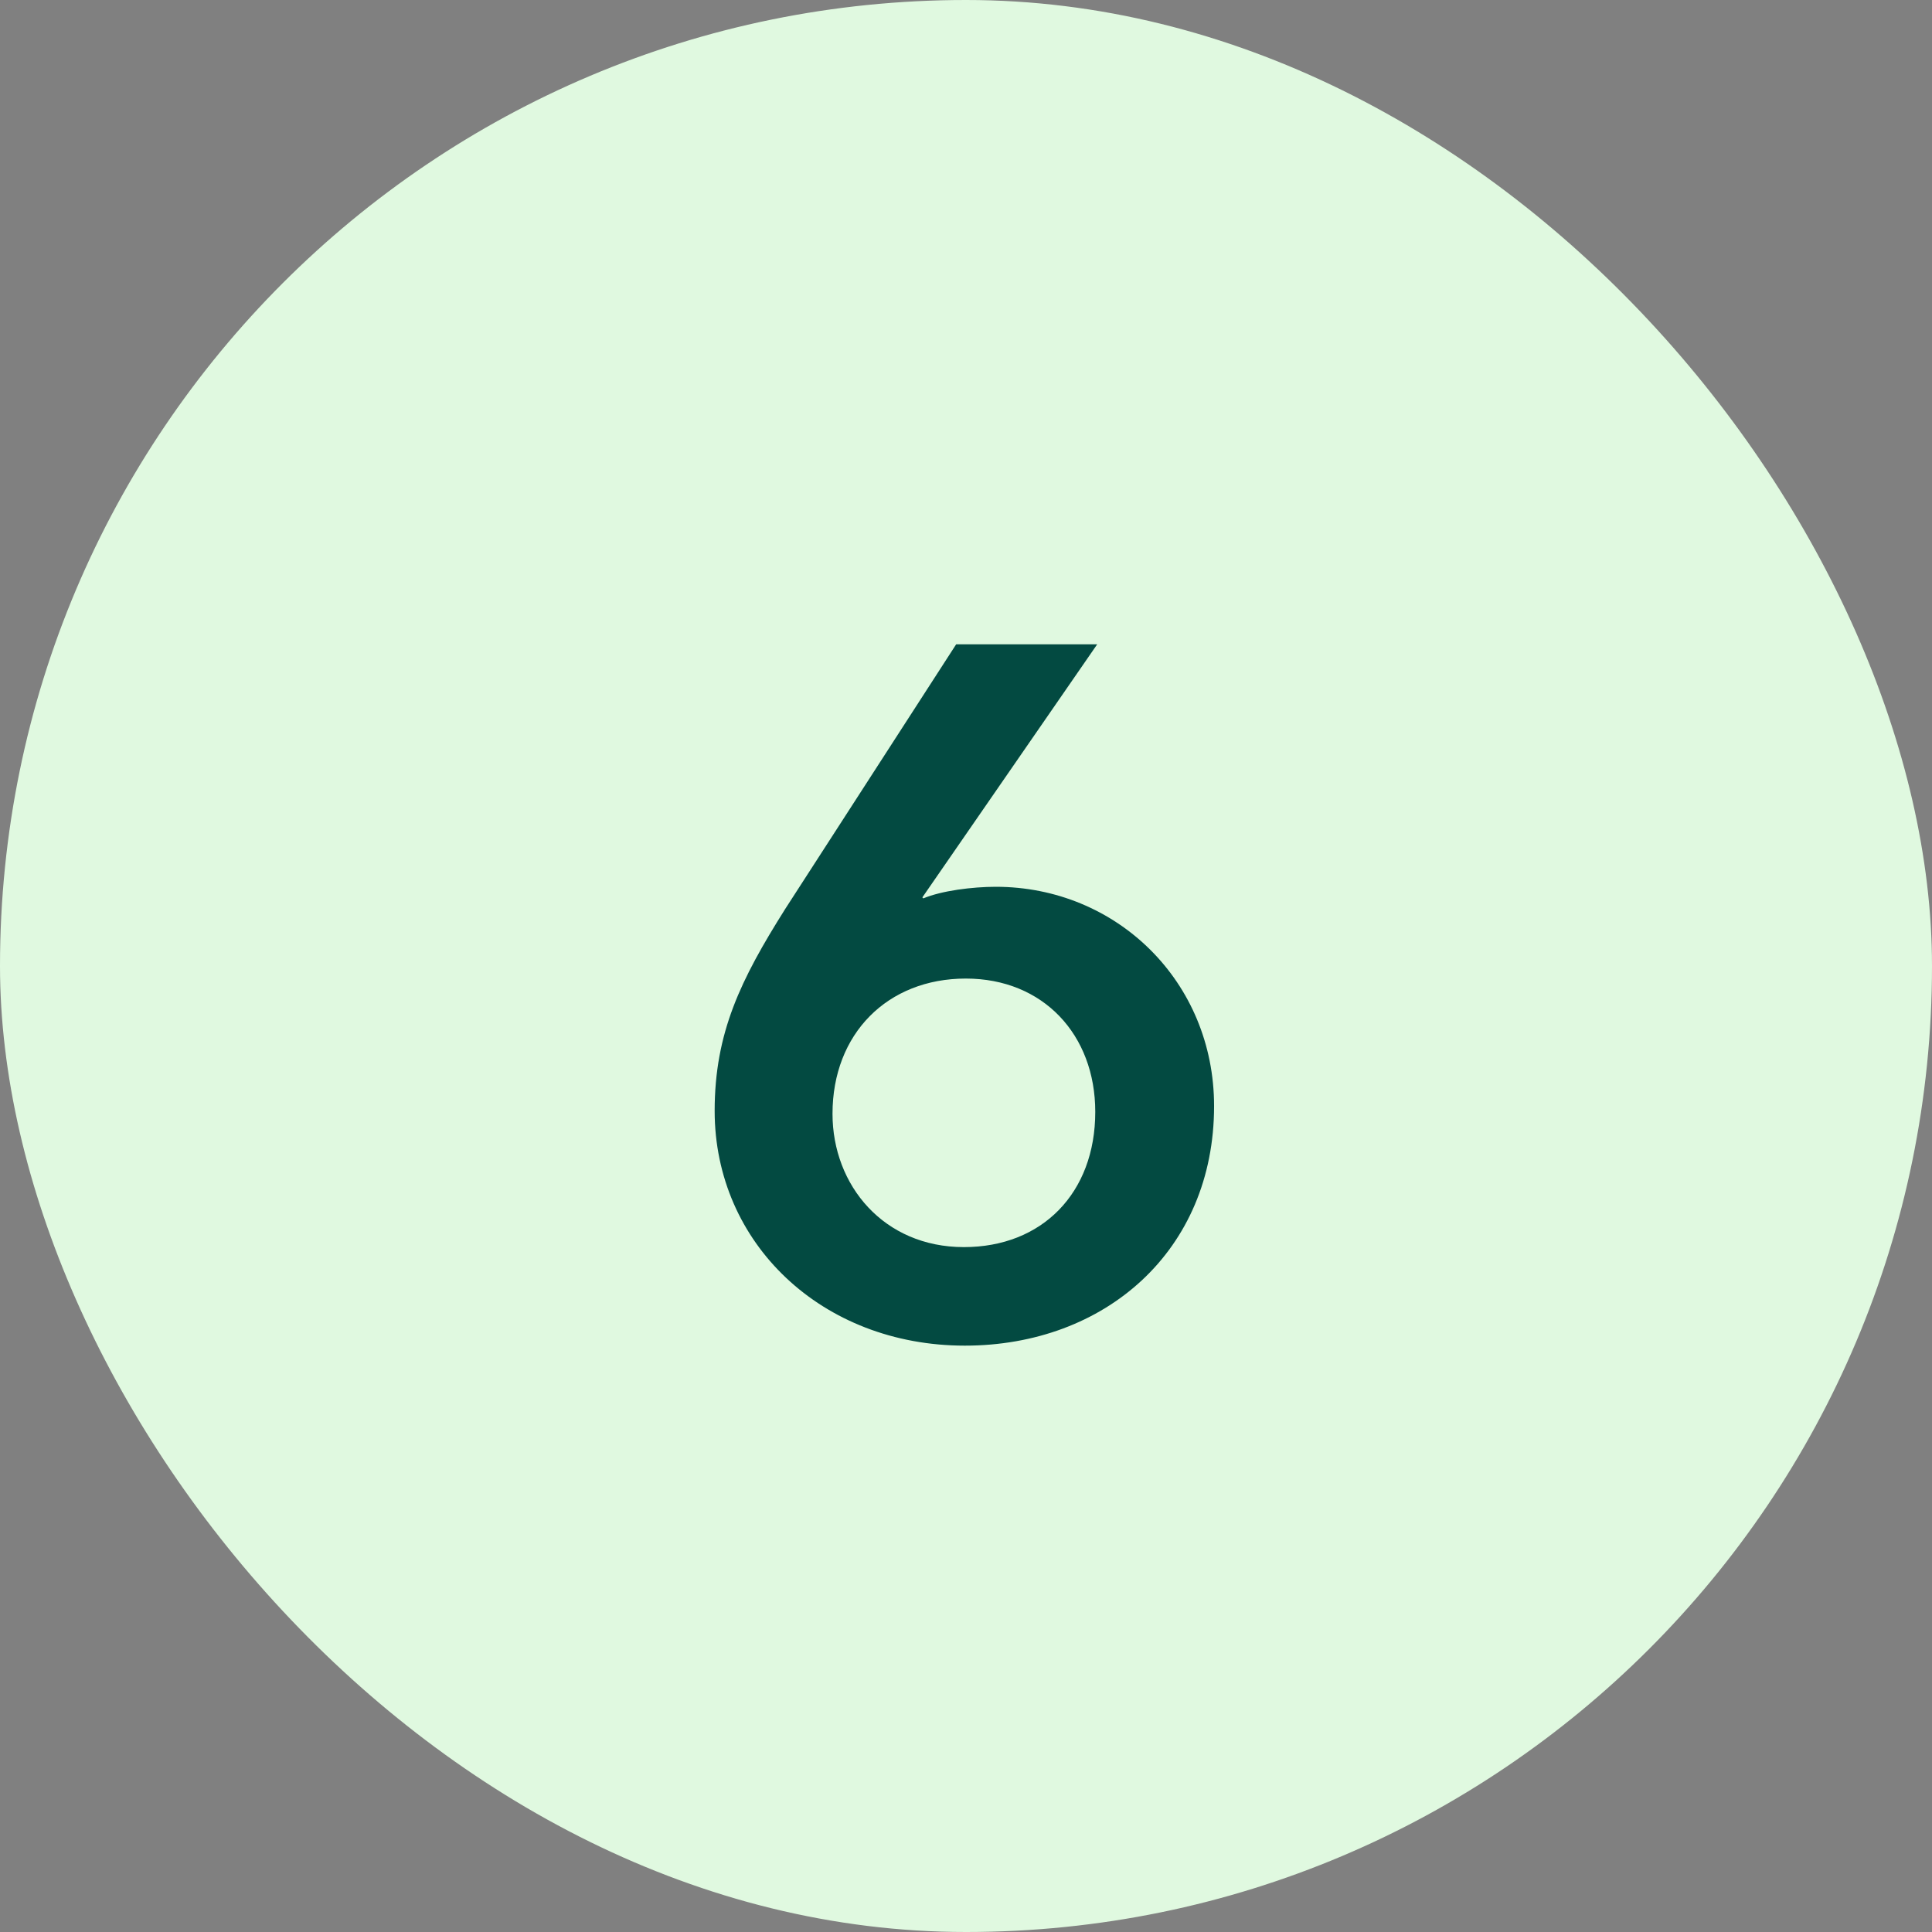
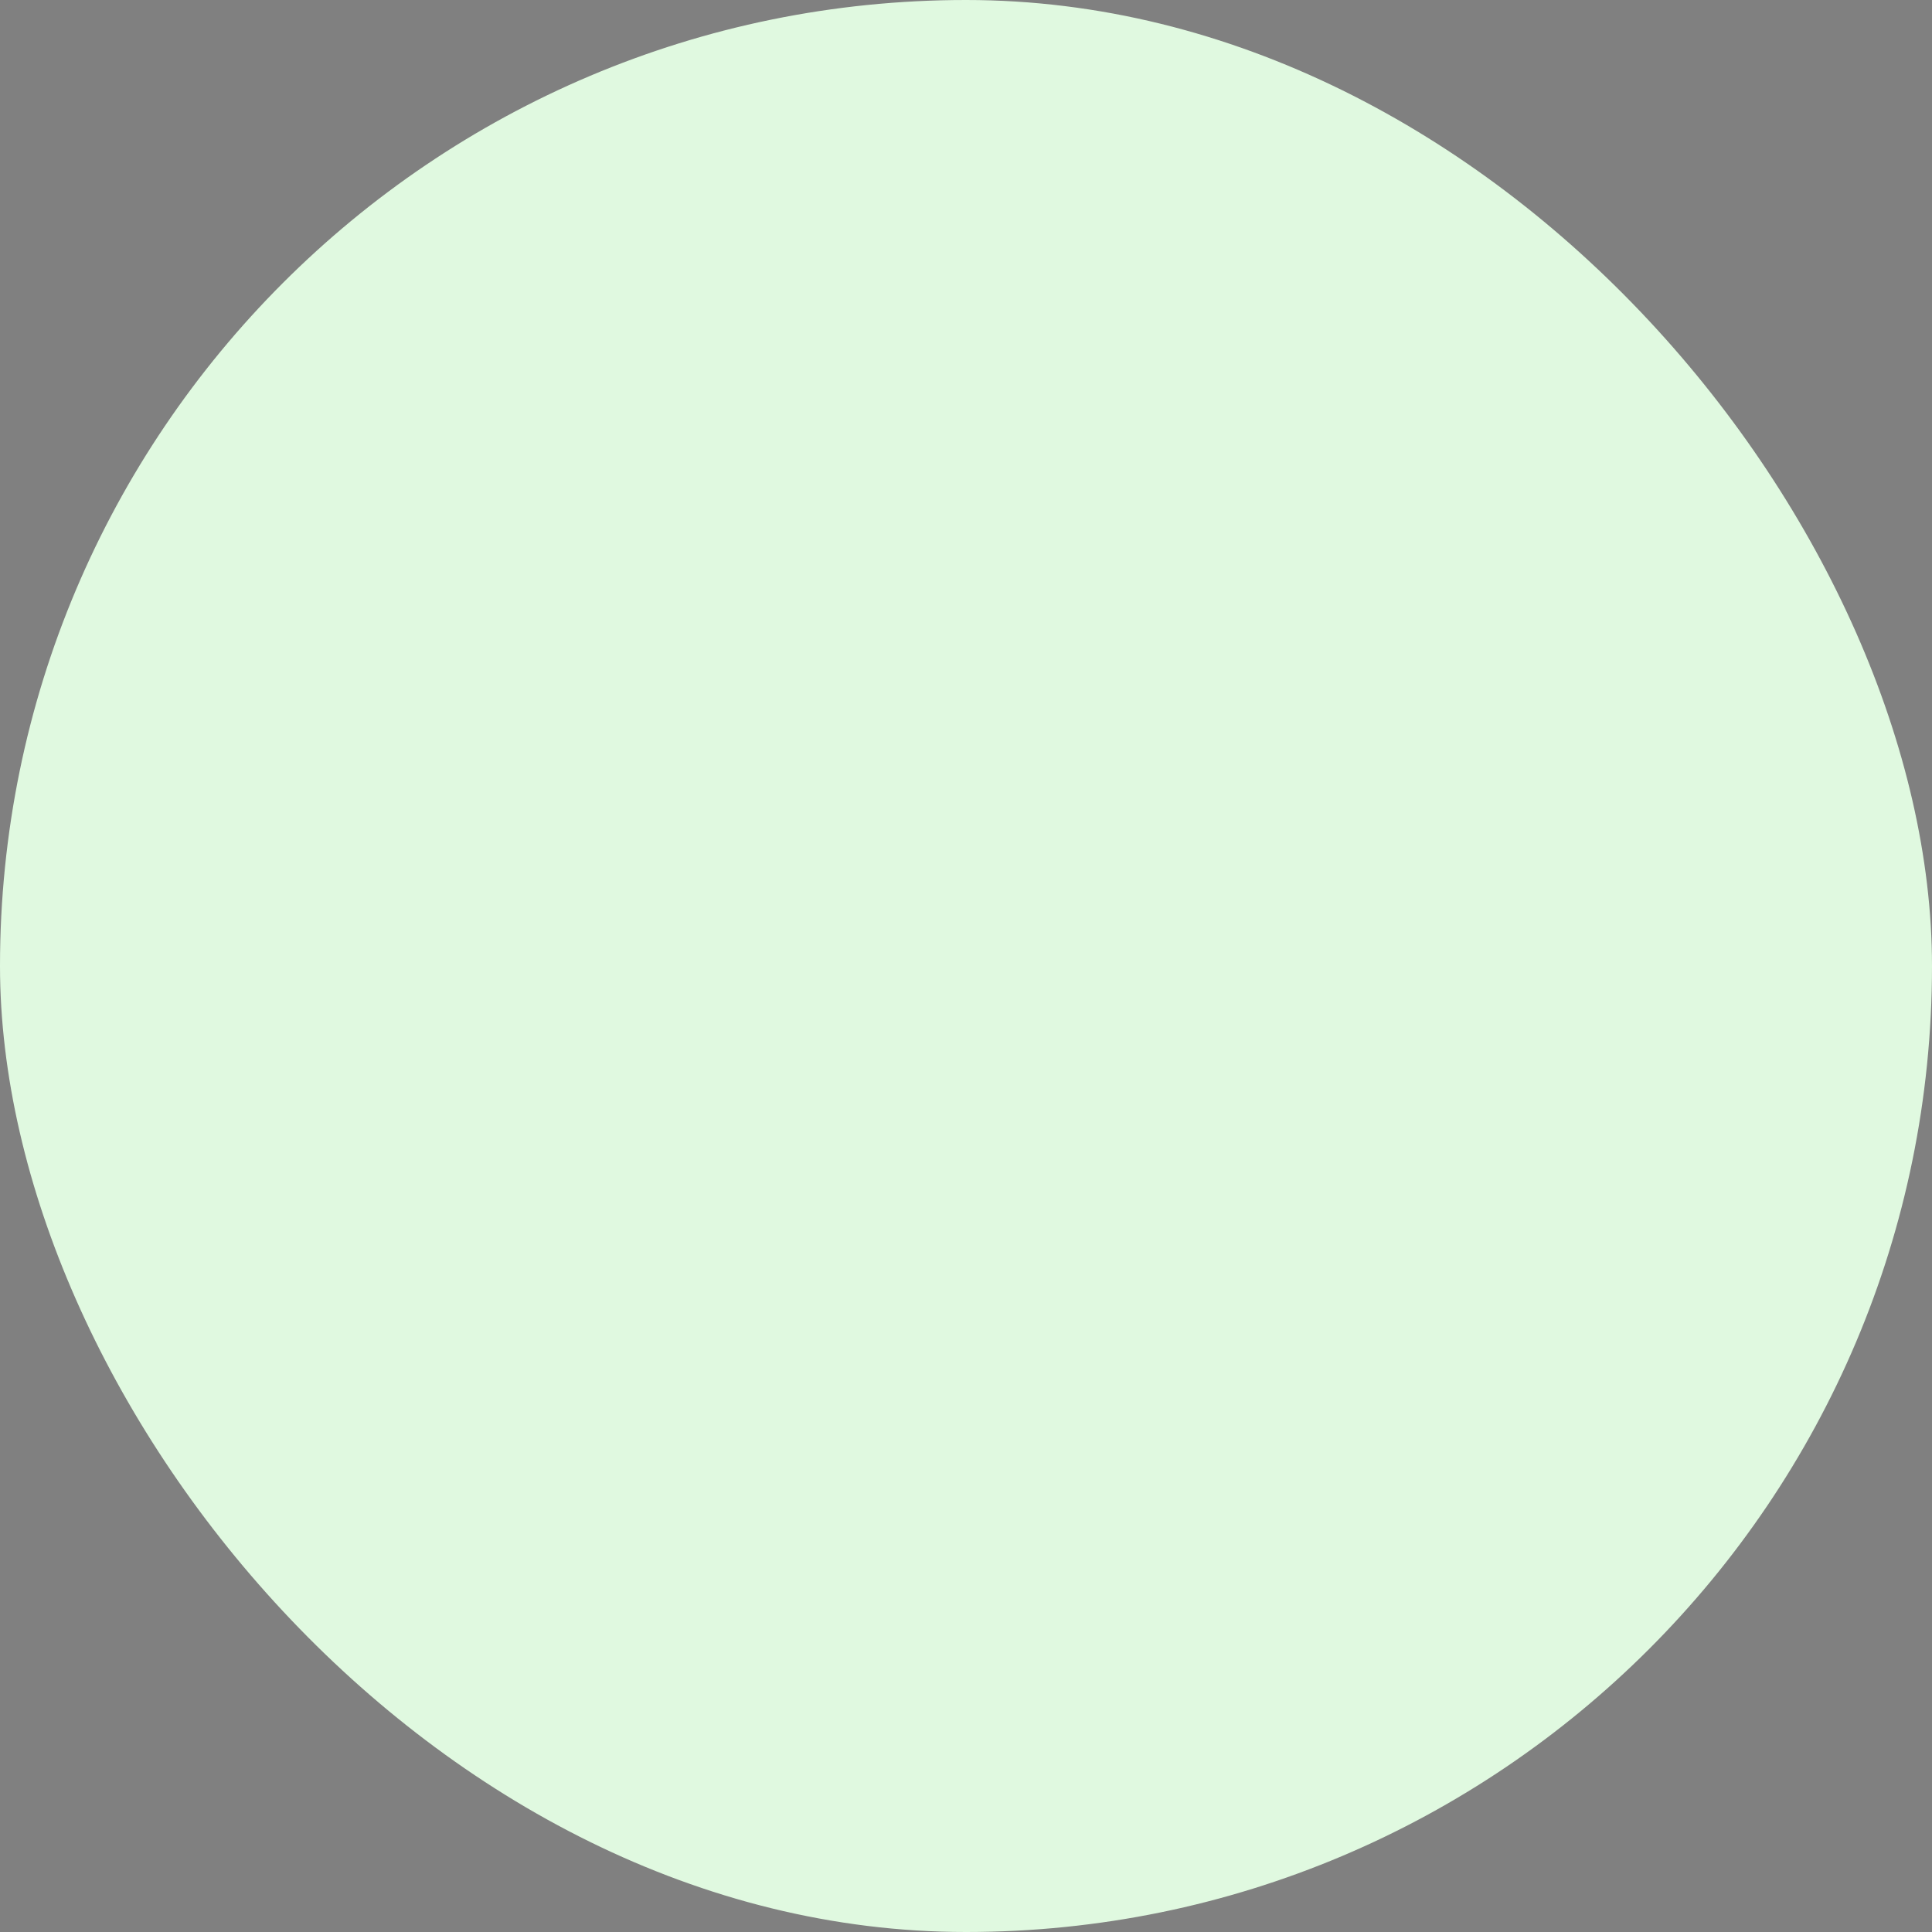
<svg xmlns="http://www.w3.org/2000/svg" width="64" height="64" viewBox="0 0 64 64" fill="none">
  <rect x="0" y="0" width="64" height="64" fill="#808080" stroke="none" />
  <rect width="64" height="64" rx="32" fill="#E0F9E0" />
-   <path d="M31.674 21.344L26.01 30.112C24.538 32.448 23.674 34.208 23.674 36.8C23.674 41.184 27.226 44.576 31.962 44.576C36.602 44.576 40.218 41.44 40.218 36.64C40.218 32.512 36.986 29.376 32.986 29.376C32.218 29.376 31.194 29.504 30.586 29.76L30.554 29.728L36.346 21.344H31.674ZM27.578 36.896C27.578 34.24 29.402 32.416 31.994 32.416C34.554 32.416 36.282 34.272 36.282 36.832C36.282 39.52 34.522 41.312 31.93 41.312C29.274 41.312 27.578 39.264 27.578 36.896Z" fill="#034A41" />
</svg>